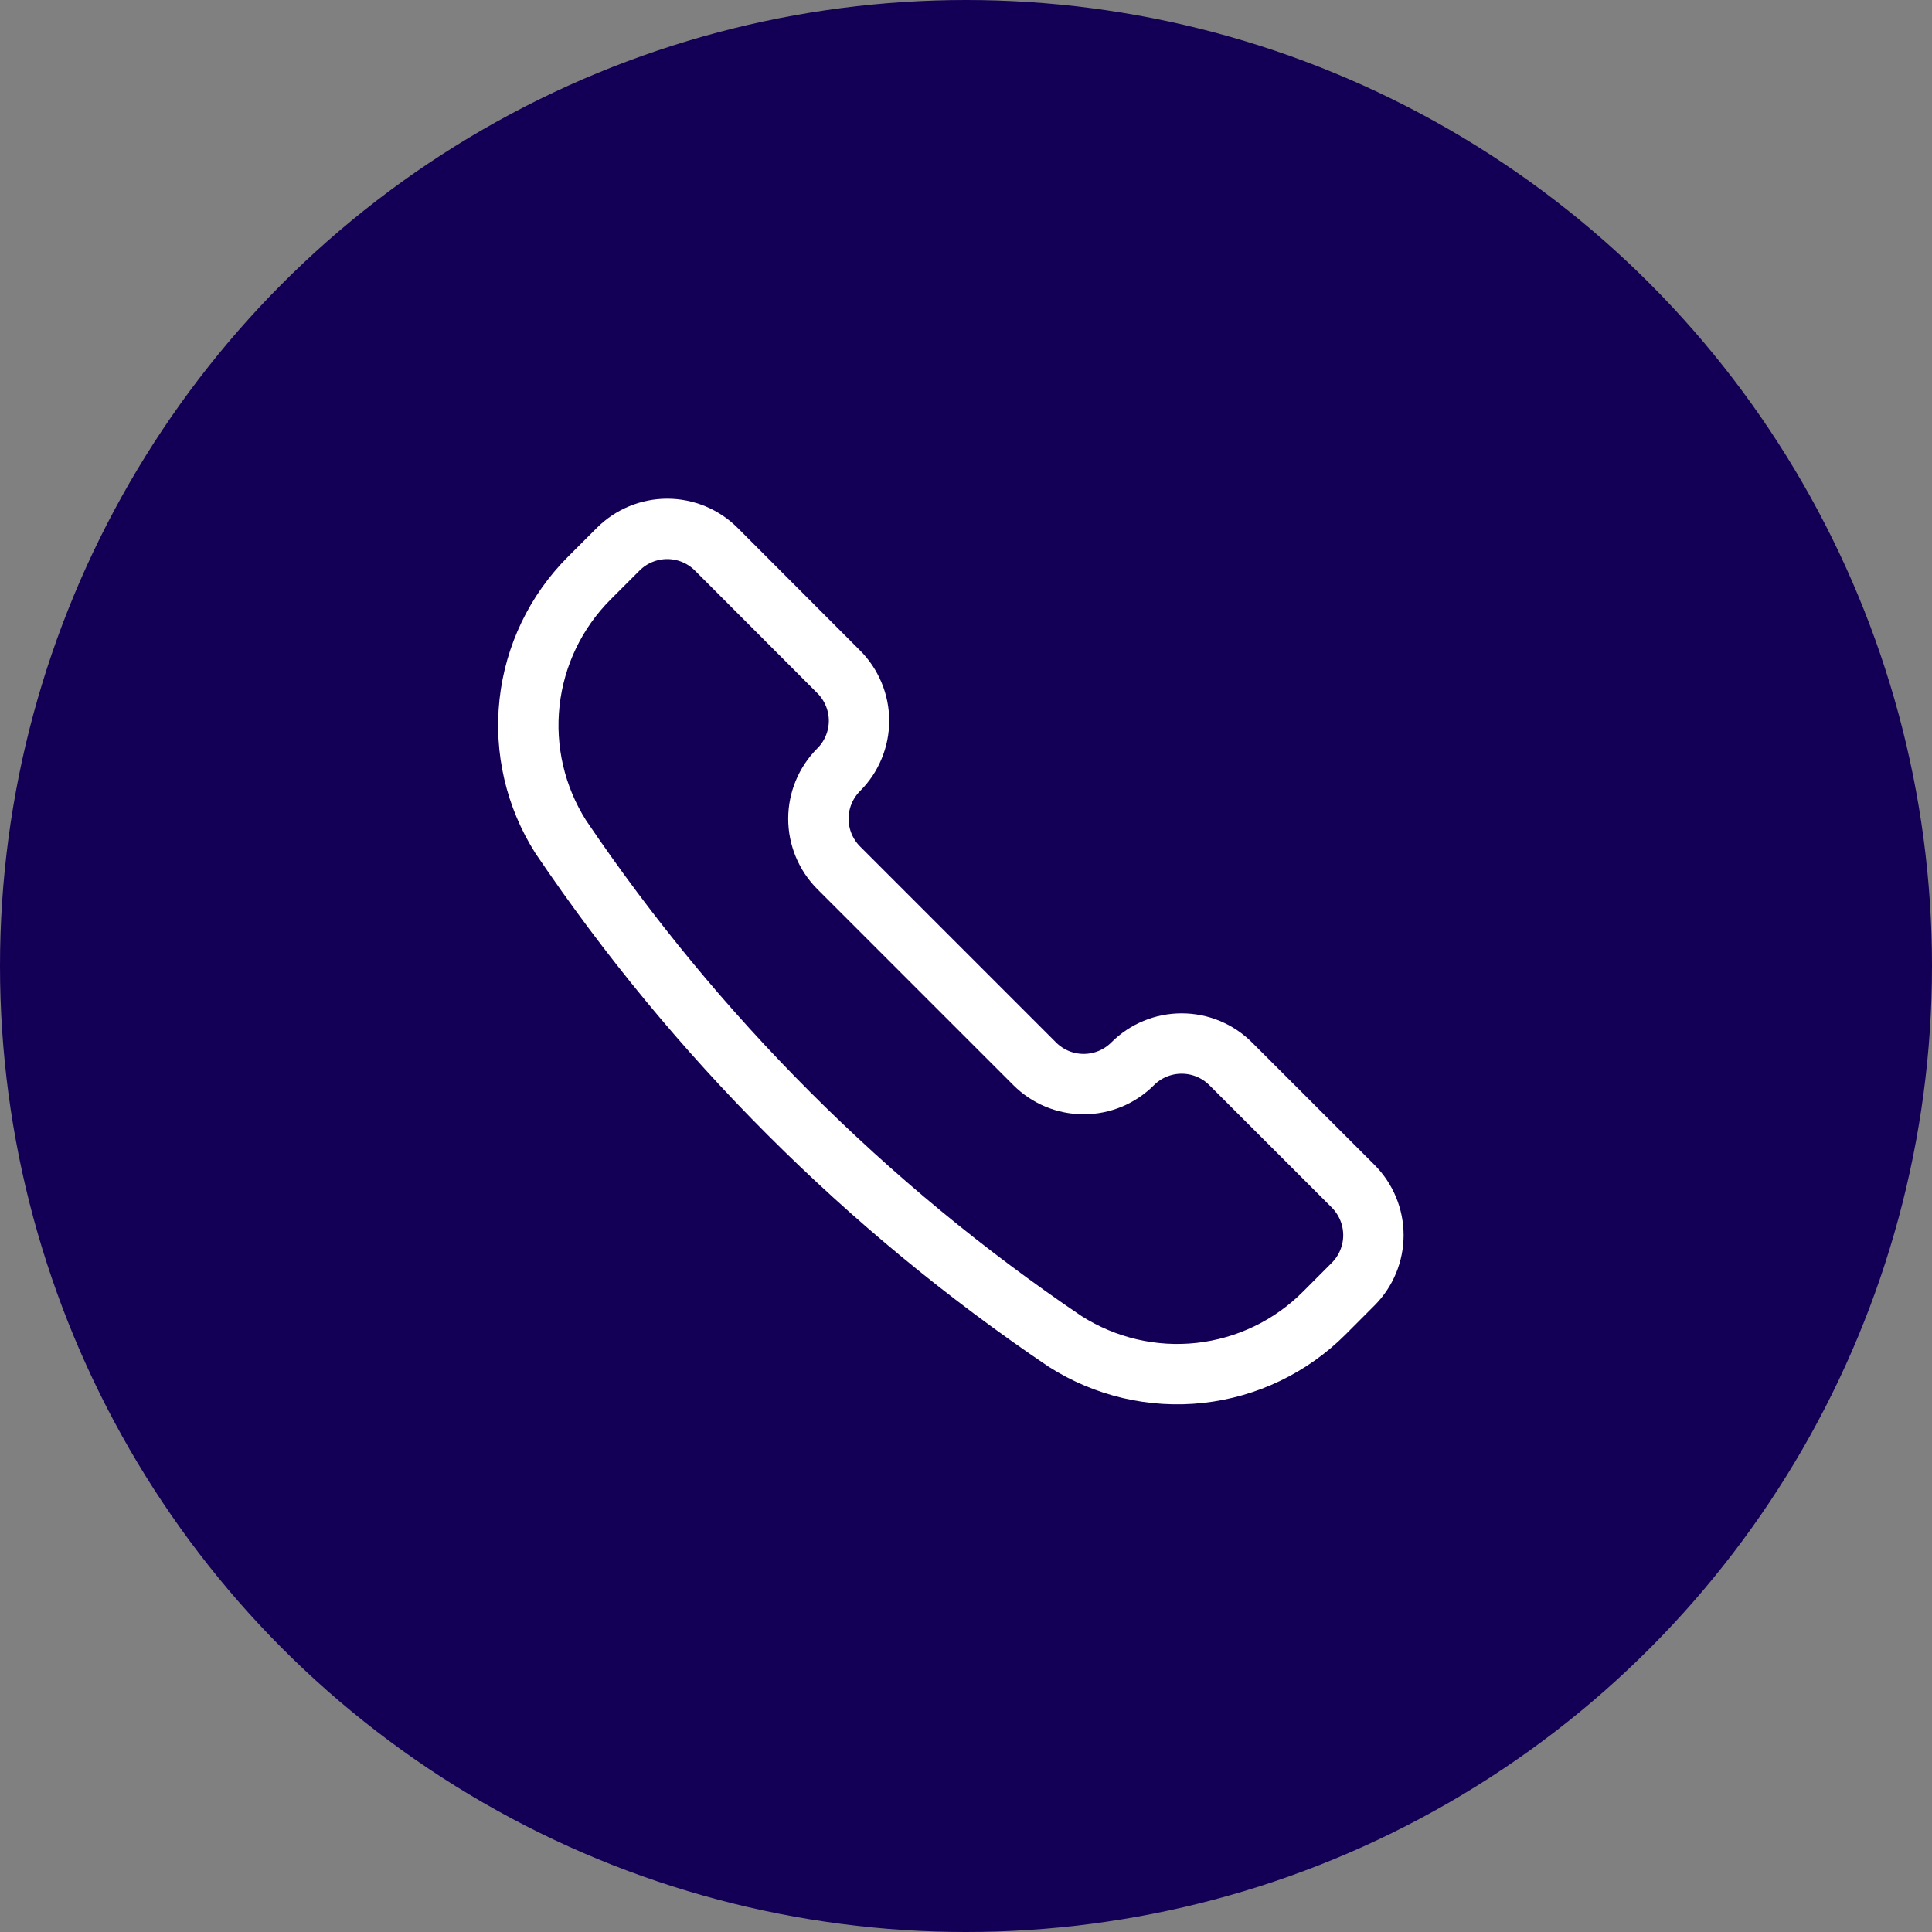
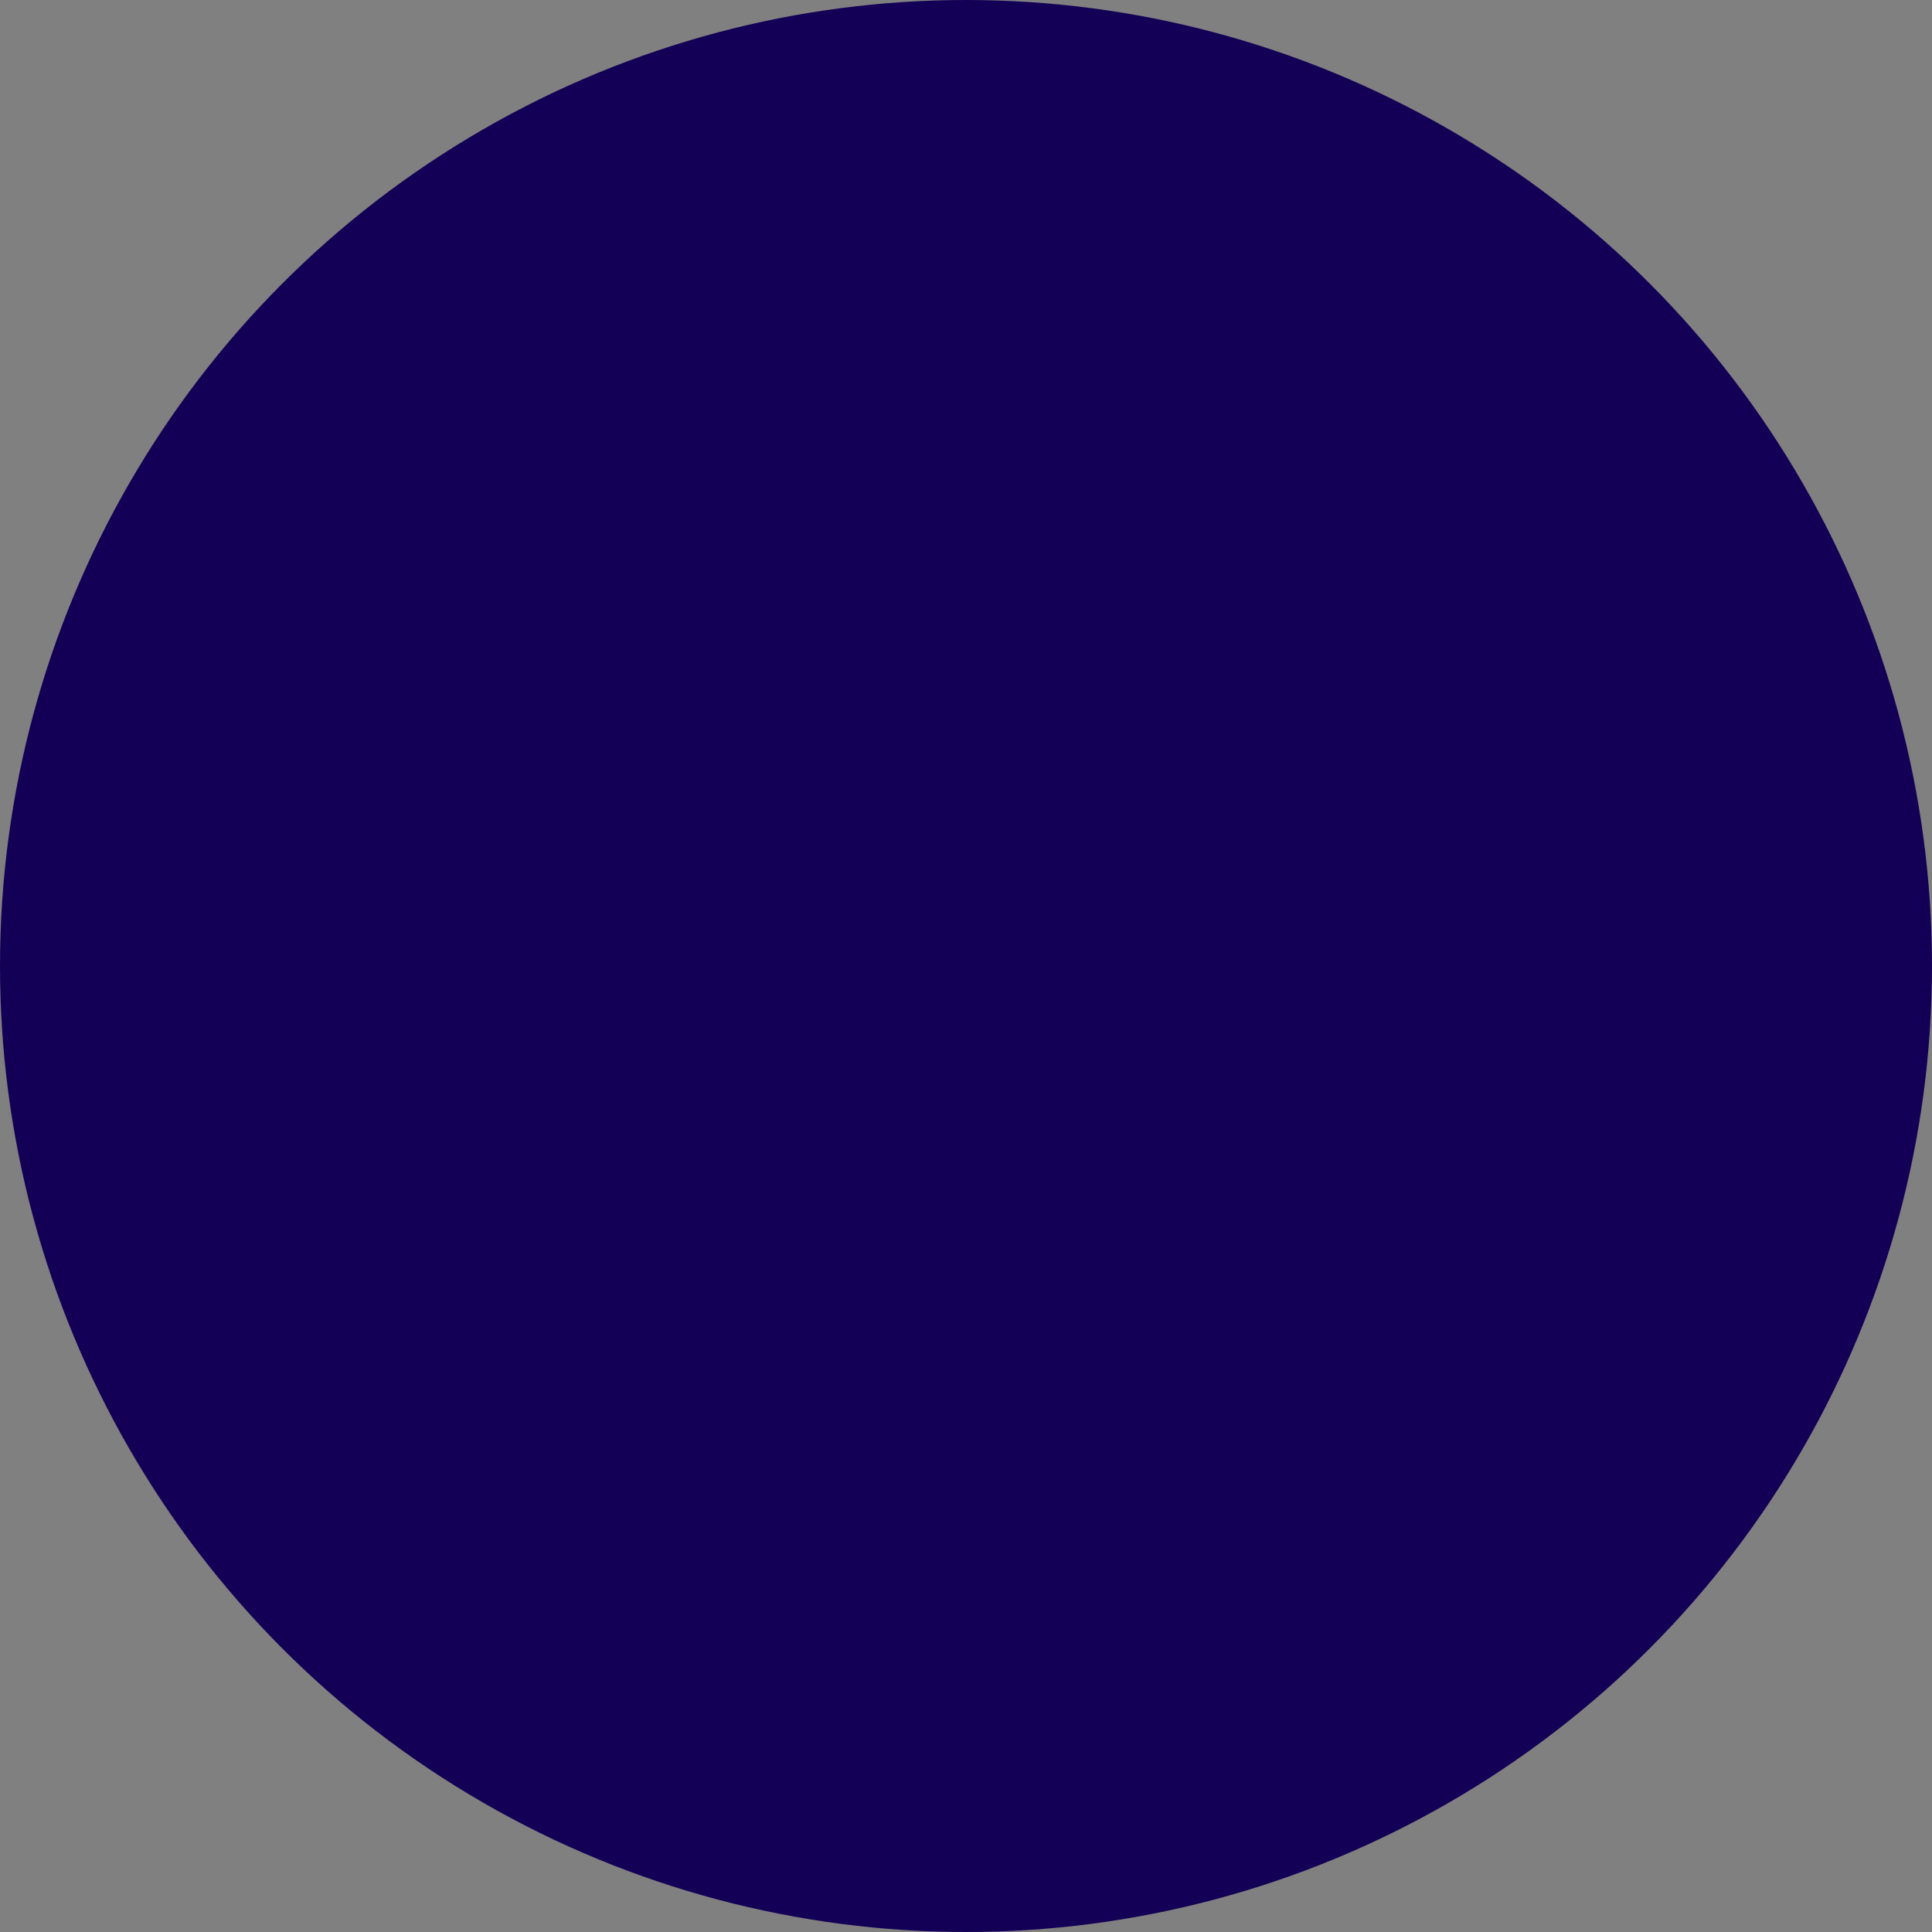
<svg xmlns="http://www.w3.org/2000/svg" width="32" height="32" viewBox="0 0 32 32" fill="none">
  <rect x="0" y="0" width="32" height="32" fill="#808080" stroke="none" />
  <circle cx="16" cy="16" r="16" fill="#130056" />
-   <path d="M17.64 22.217L17.648 22.222C18.309 22.642 19.093 22.825 19.872 22.74C20.651 22.654 21.377 22.306 21.931 21.752L22.412 21.27C22.627 21.055 22.748 20.763 22.748 20.459C22.748 20.154 22.627 19.863 22.412 19.647L20.384 17.62C20.168 17.404 19.876 17.284 19.572 17.284C19.267 17.284 18.976 17.404 18.76 17.62C18.654 17.726 18.527 17.811 18.388 17.869C18.249 17.926 18.1 17.956 17.949 17.956C17.798 17.956 17.649 17.926 17.51 17.869C17.371 17.811 17.244 17.726 17.138 17.62L13.891 14.373C13.676 14.157 13.555 13.865 13.555 13.561C13.555 13.257 13.676 12.965 13.891 12.749C13.998 12.643 14.082 12.517 14.14 12.377C14.198 12.238 14.228 12.089 14.228 11.938C14.228 11.787 14.198 11.638 14.14 11.499C14.082 11.36 13.998 11.233 13.891 11.127L11.863 9.096C11.648 8.881 11.356 8.76 11.052 8.76C10.747 8.76 10.455 8.881 10.24 9.096L9.758 9.578C9.205 10.132 8.856 10.858 8.771 11.636C8.685 12.415 8.868 13.2 9.288 13.861L9.293 13.868C11.516 17.159 14.35 19.993 17.64 22.217Z" stroke="white" stroke-linecap="round" stroke-linejoin="round" />
</svg>